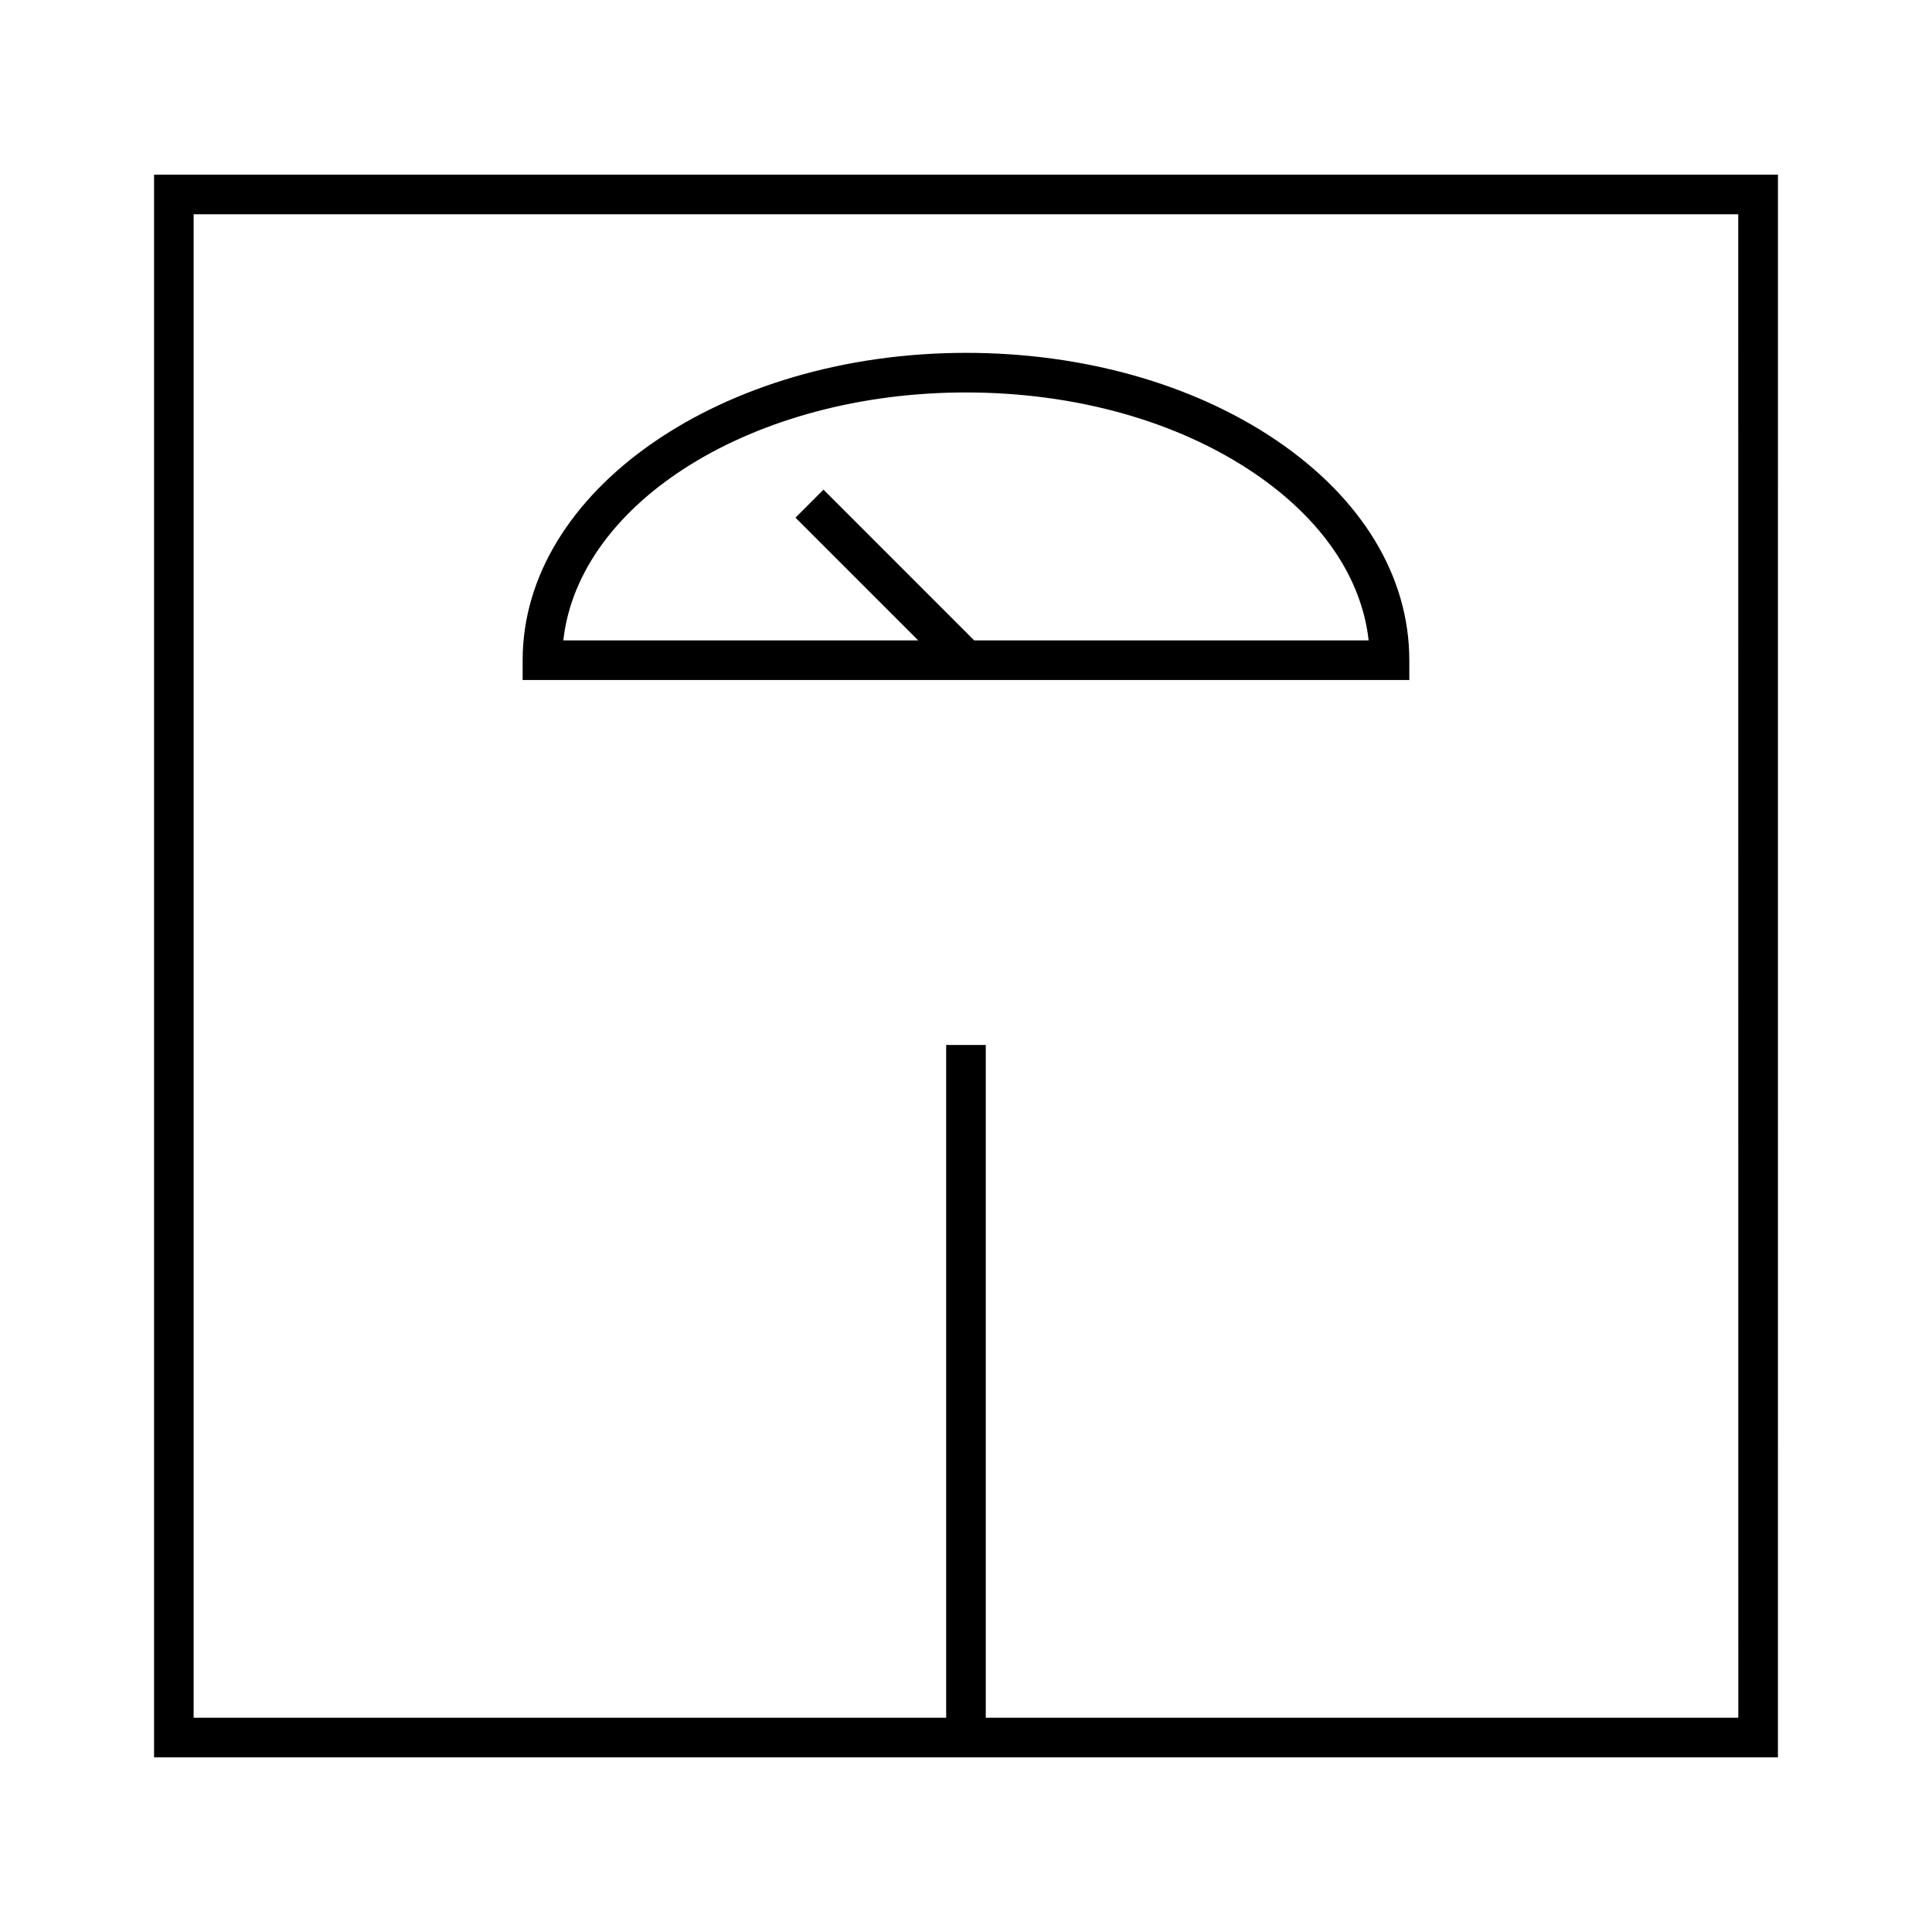
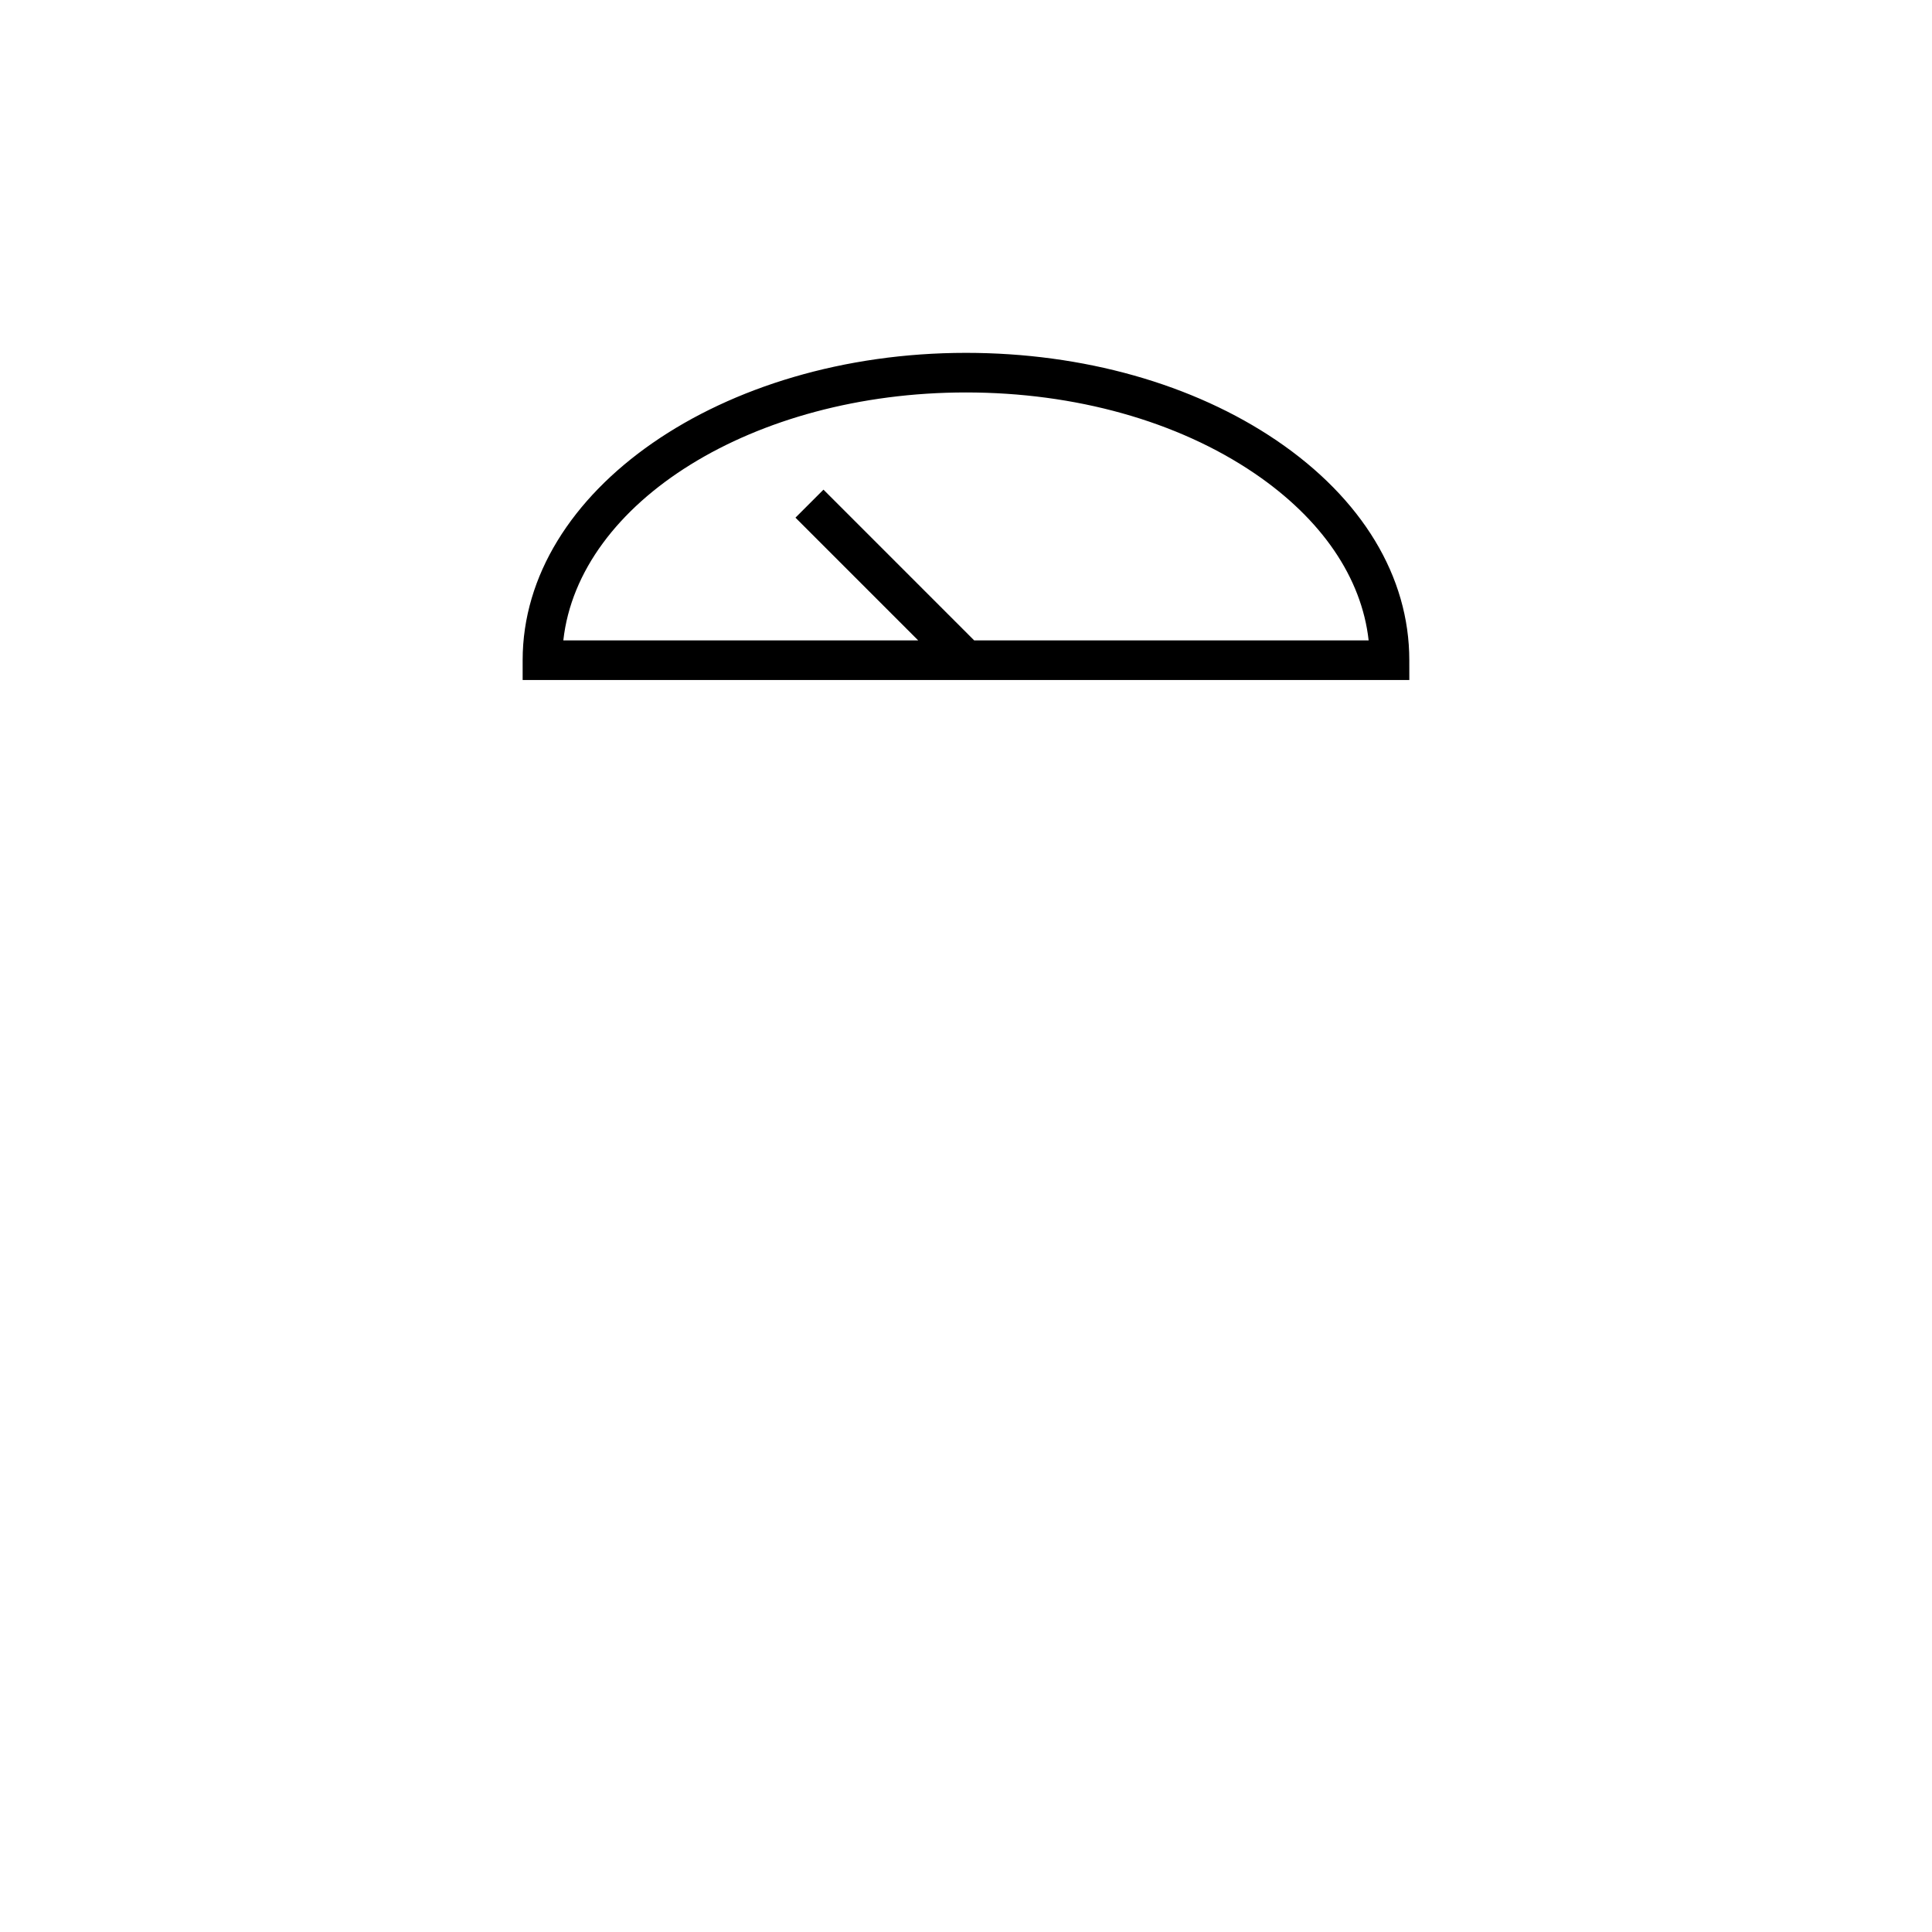
<svg xmlns="http://www.w3.org/2000/svg" fill="#000000" width="800px" height="800px" version="1.1" viewBox="144 144 512 512">
  <g>
-     <path d="m184.83 190.29v419.42h430.34l0.004-419.42zm419.84 408.93h-199.43v-178.29h-10.496v178.29h-199.43v-398.43h409.34z" />
-     <path d="m517.48 318.96c0.004-22.148-12.484-42.824-35.172-58.227-22.066-14.973-51.297-23.223-82.312-23.223-64.785 0-117.49 36.535-117.49 81.449v5.246h234.98zm-115.31-5.25-39.941-39.949-7.422 7.422 32.523 32.527h-94.043c4.062-36.684 50.371-65.707 106.71-65.707 28.941 0 56.082 7.606 76.422 21.41 17.848 12.117 28.438 27.684 30.285 44.293z" />
+     <path d="m517.48 318.96c0.004-22.148-12.484-42.824-35.172-58.227-22.066-14.973-51.297-23.223-82.312-23.223-64.785 0-117.49 36.535-117.49 81.449v5.246h234.98zm-115.31-5.25-39.941-39.949-7.422 7.422 32.523 32.527h-94.043c4.062-36.684 50.371-65.707 106.71-65.707 28.941 0 56.082 7.606 76.422 21.41 17.848 12.117 28.438 27.684 30.285 44.293" />
  </g>
</svg>